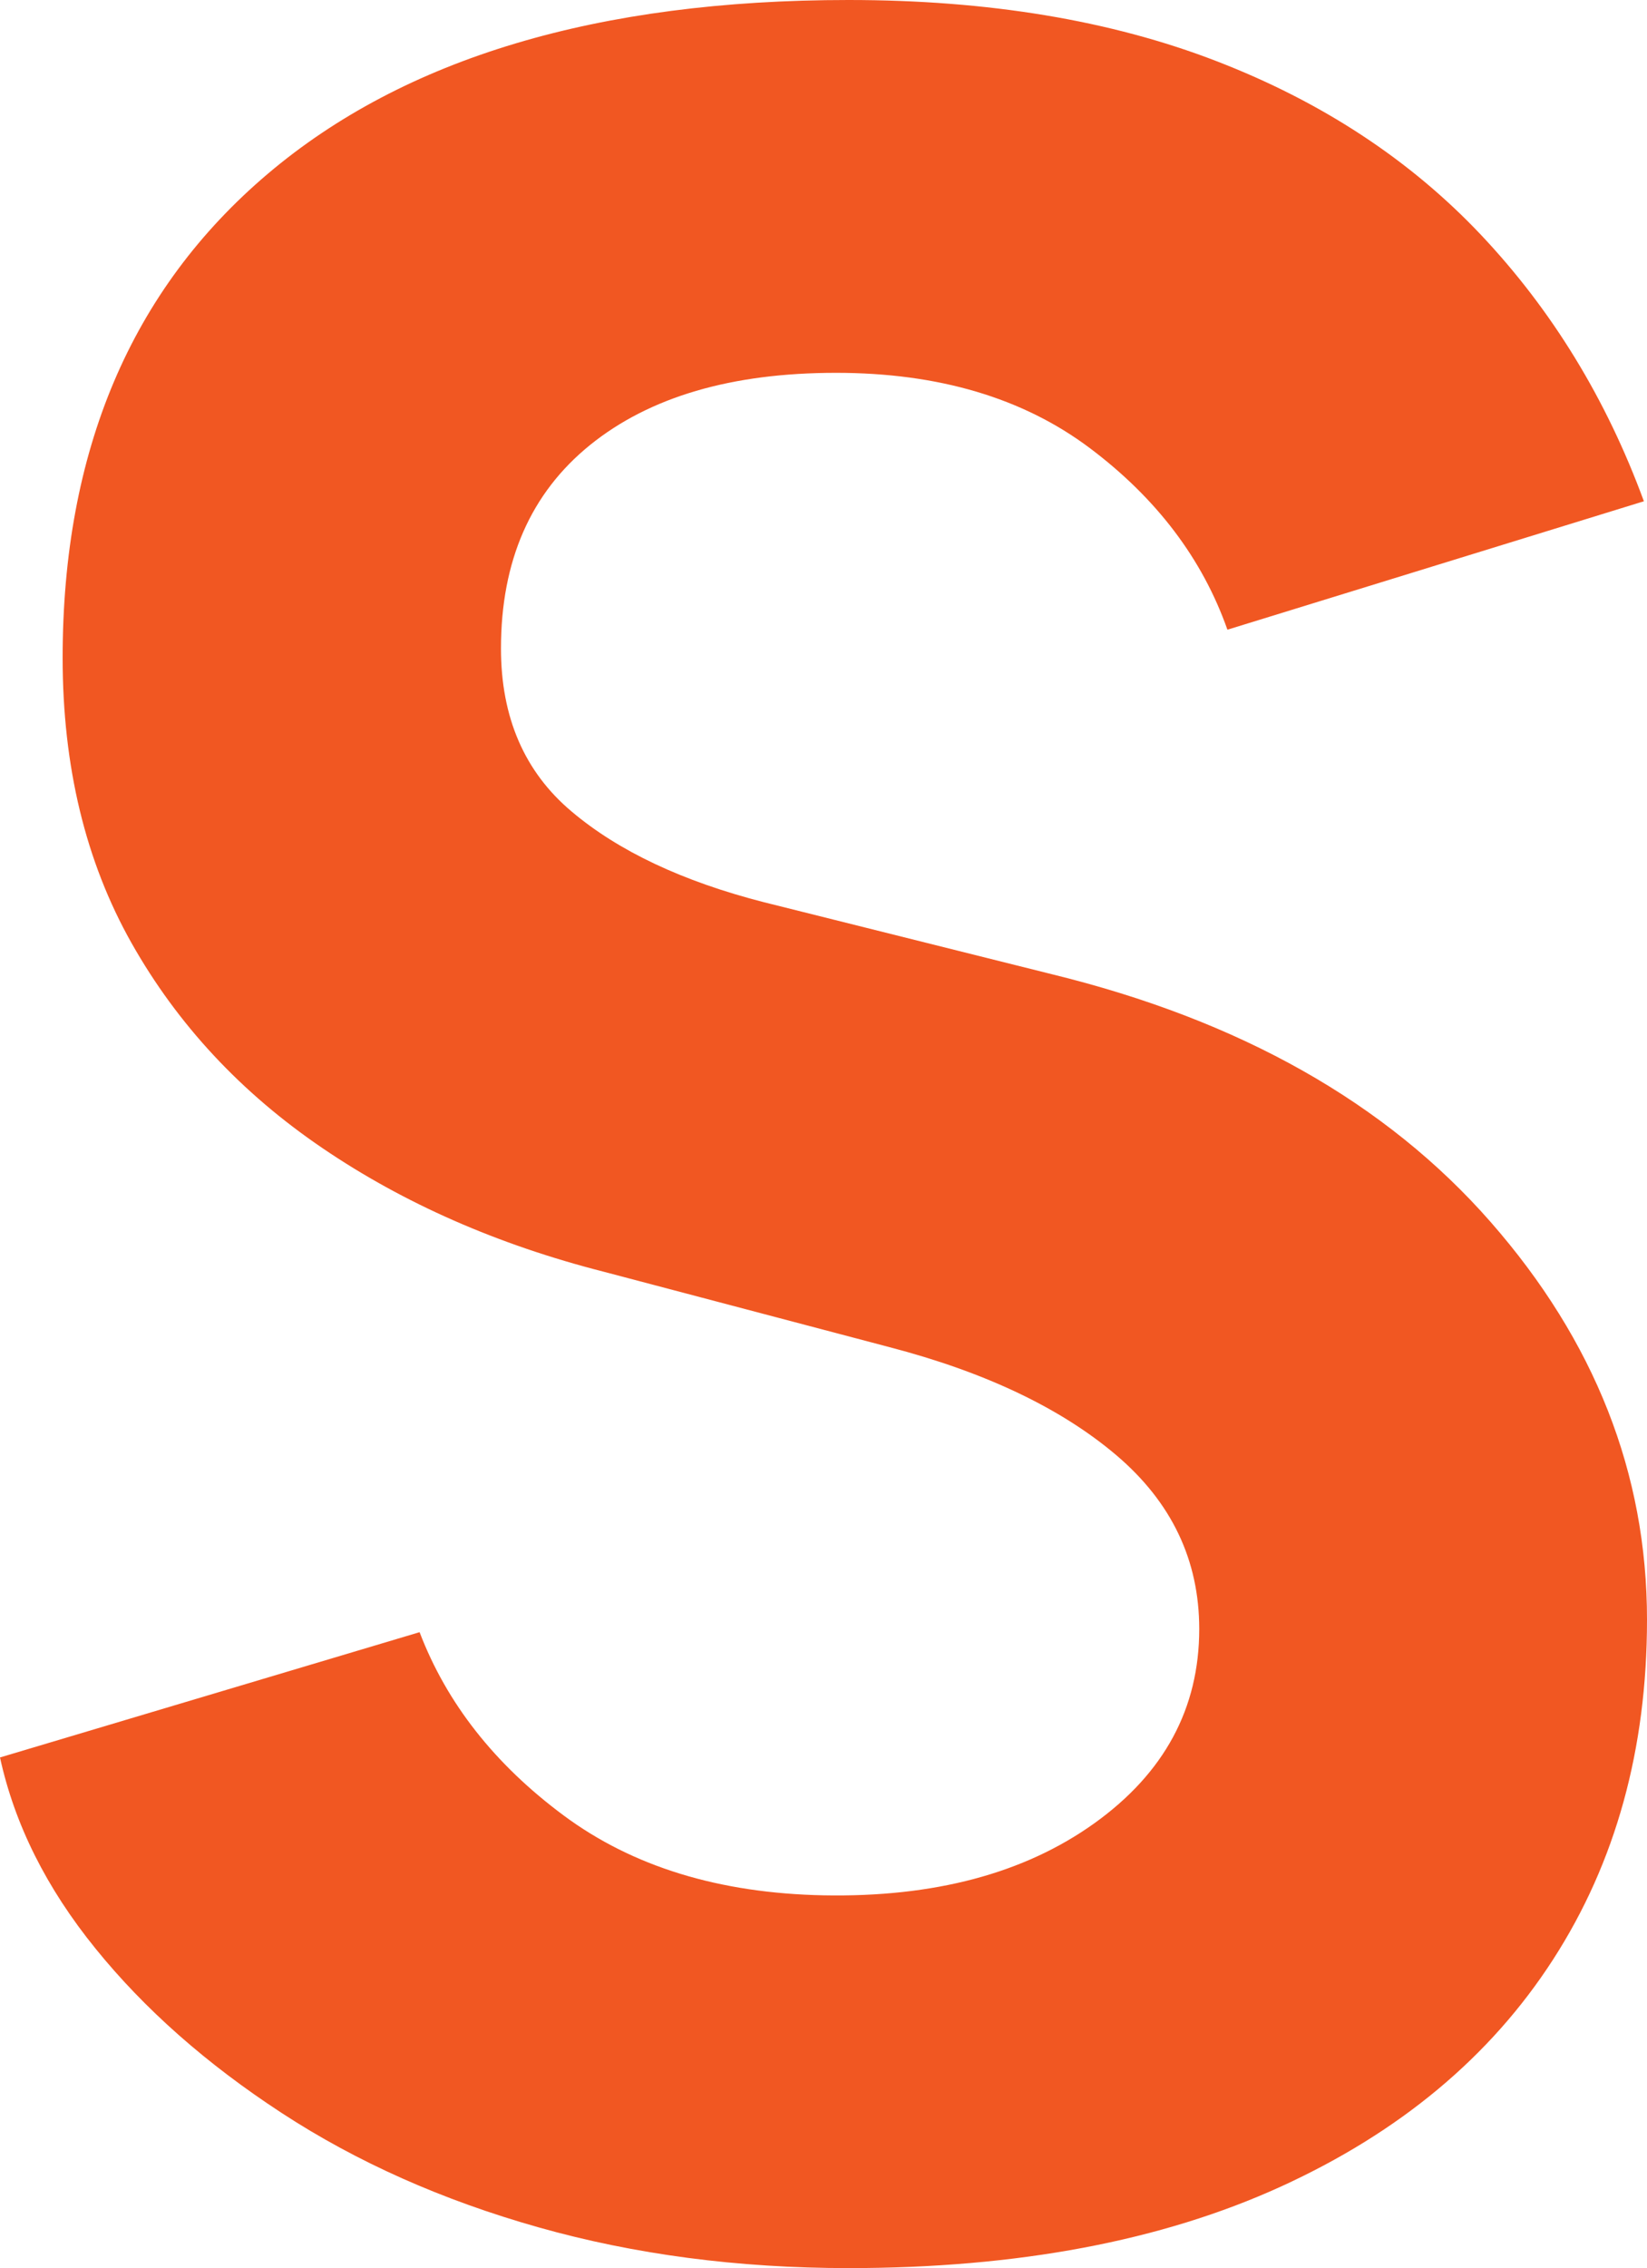
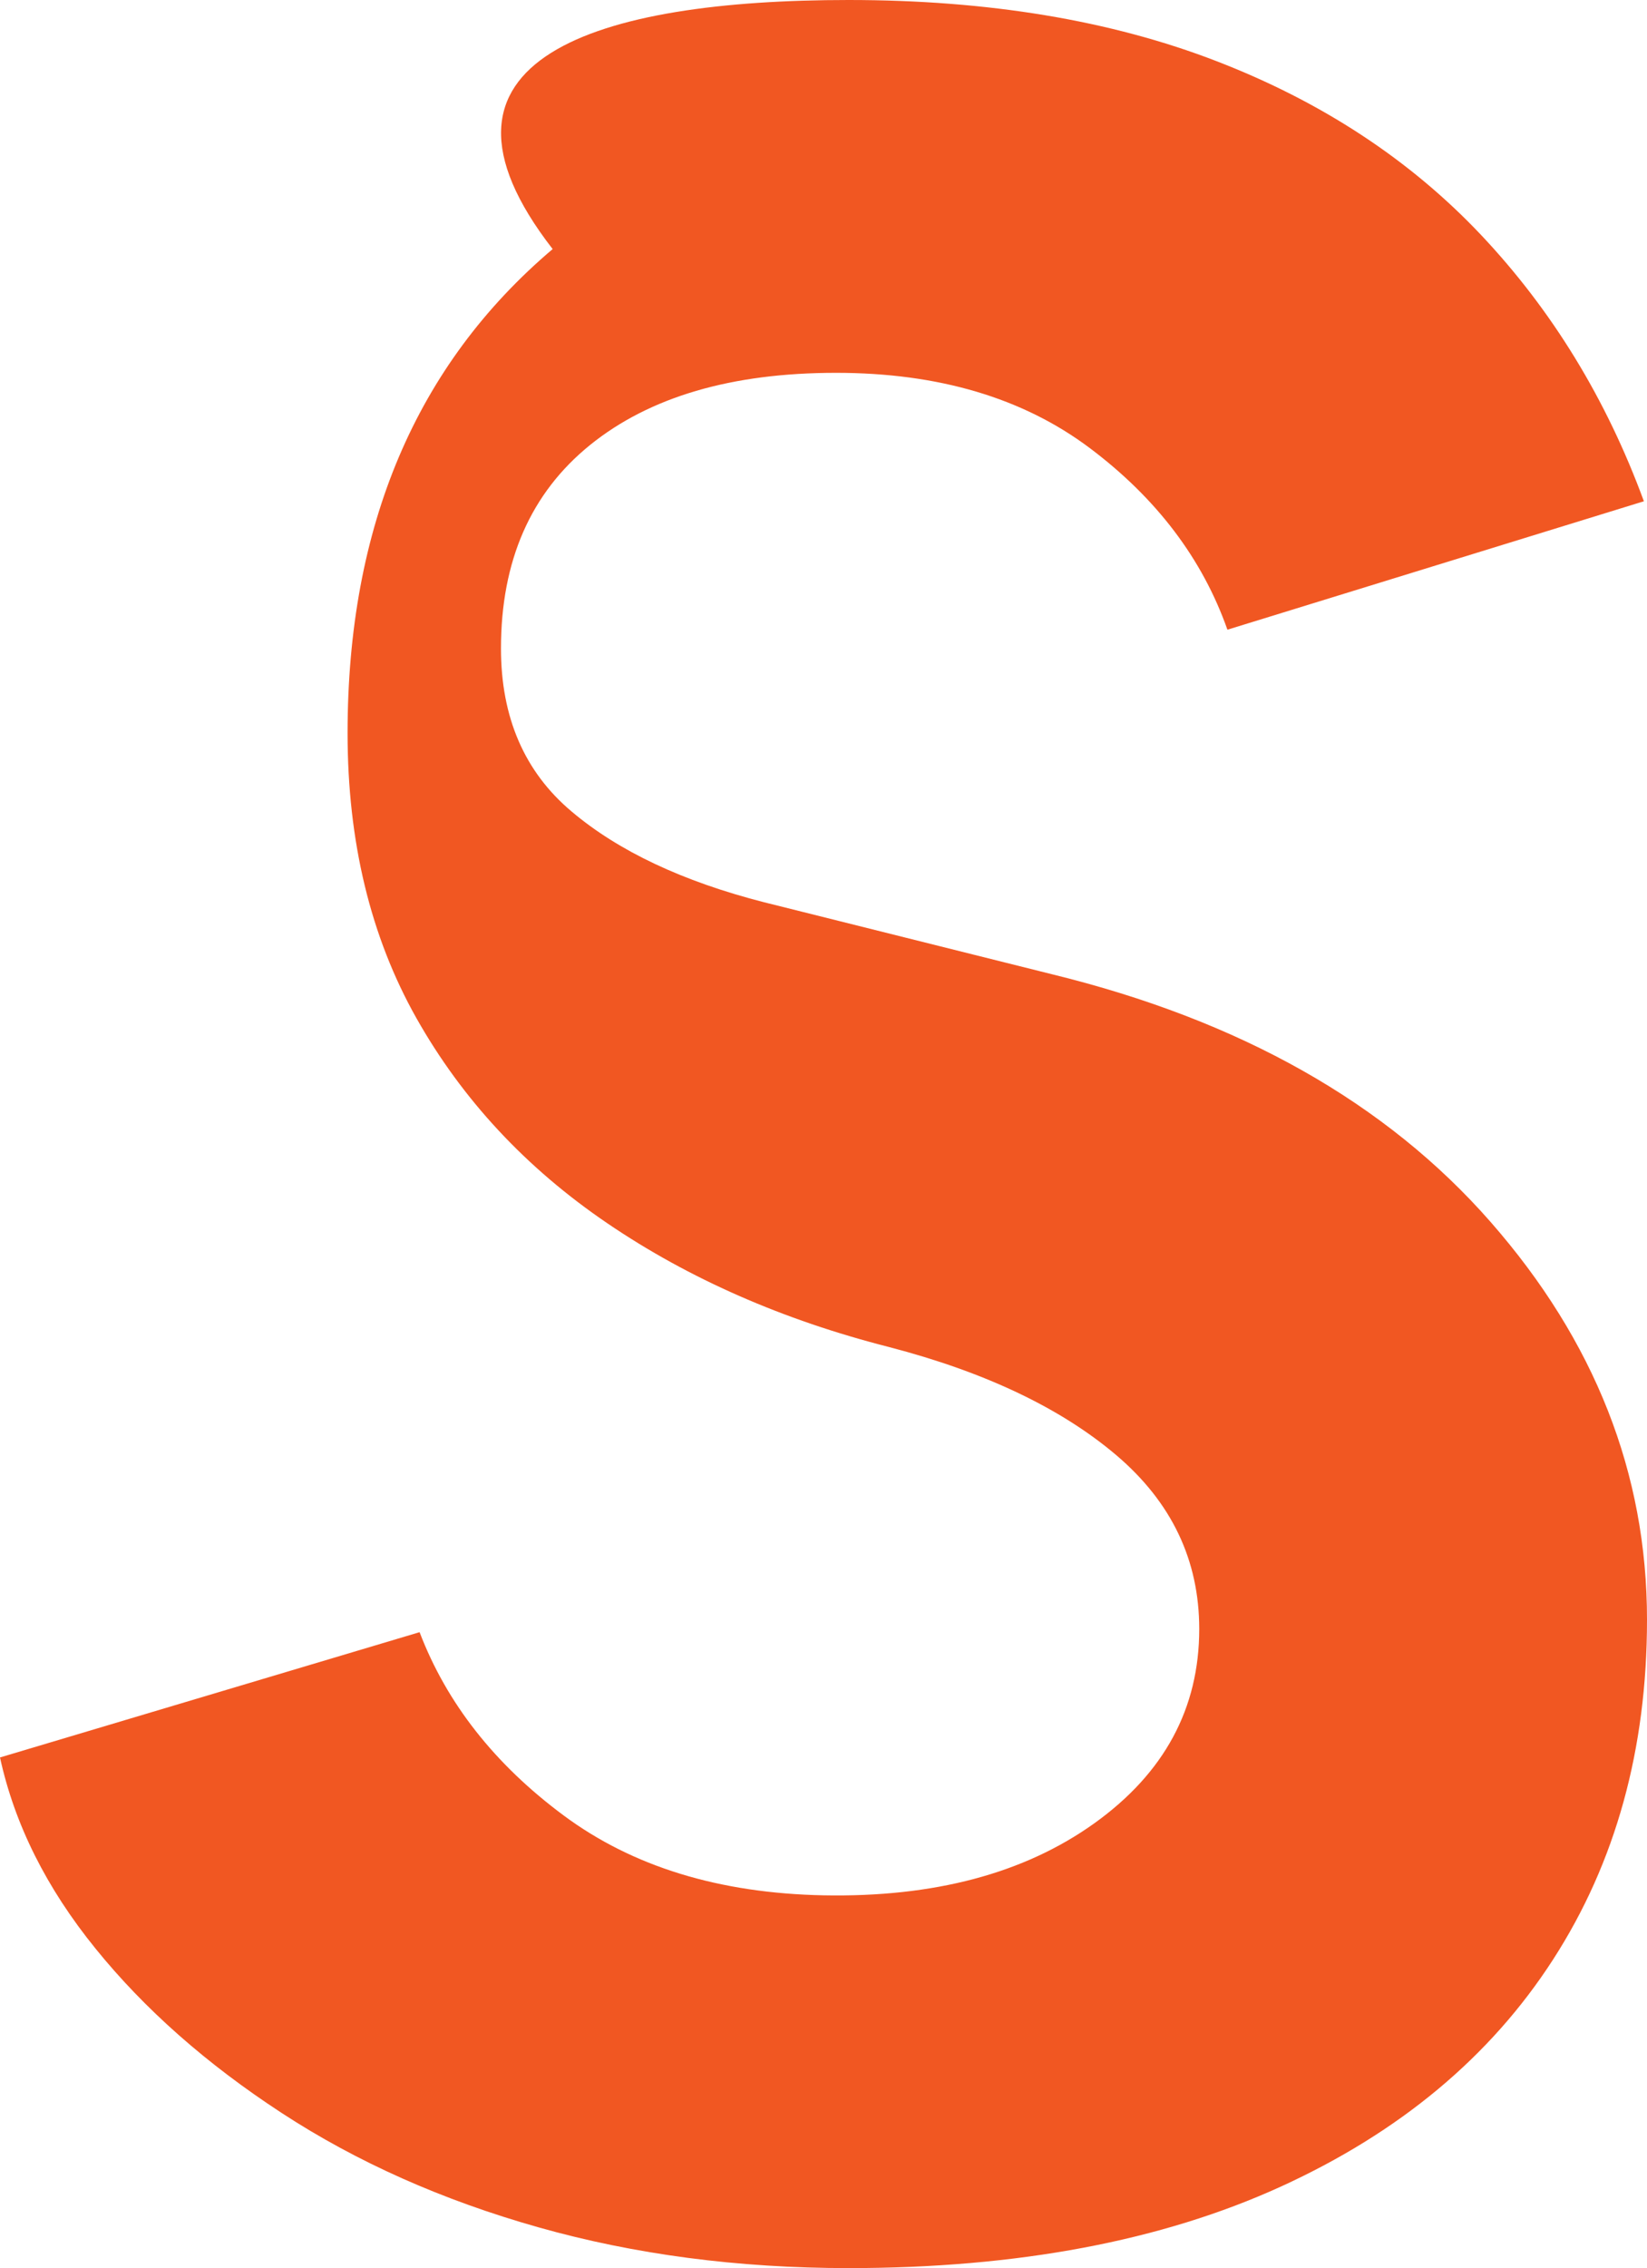
<svg xmlns="http://www.w3.org/2000/svg" id="b" viewBox="0 0 457.696 630">
  <defs>
    <style>.d{fill:#f15722;}</style>
  </defs>
  <g id="c">
-     <path class="d" d="M235.809,630c-30.747,0-59.469-3.781-86.138-11.316-26.697-7.535-50.476-18.114-71.366-31.753-20.876-13.625-38.14-28.849-51.765-45.689-13.639-16.811-22.49-34.5-26.541-53.082l116.602-34.798c7.535,19.729,20.876,36.696,40.024,50.901,19.148,14.219,43.21,21.612,72.23,22.193,30.733,.581,55.815-6.09,75.261-20.012,19.431-13.922,29.147-31.909,29.147-53.96,0-19.134-7.69-35.237-23.057-48.295-15.381-13.044-36.412-23.057-63.081-30.011l-79.184-20.89c-29.586-7.535-55.688-18.992-78.32-34.373-22.618-15.367-40.321-34.373-53.082-56.991-12.761-22.632-19.134-49.017-19.134-79.184,0-57.43,18.992-102.241,56.991-134.447C112.381,16.103,166.199,0,235.809,0c38.862,0,72.938,5.665,102.241,16.981,29.288,11.302,53.804,27.405,73.533,48.281,19.714,20.89,34.812,45.547,45.25,73.972l-115.738,35.676c-6.954-19.714-19.729-36.554-38.282-50.476-18.567-13.922-42.063-20.876-70.488-20.876-29.005,0-51.765,6.671-68.307,20.012-16.528,13.355-24.799,32.192-24.799,56.566,0,19.134,6.529,34.231,19.587,45.236,13.044,11.033,30.889,19.445,53.507,25.238l80.062,20.012c52.204,12.775,92.808,35.676,121.814,68.746,29.005,33.07,43.508,69.907,43.508,110.512,0,35.973-8.696,67.443-26.102,94.409-17.406,26.98-42.63,48.012-75.7,63.095-33.07,15.069-73.094,22.618-120.086,22.618Z" />
+     <path class="d" d="M235.809,630c-30.747,0-59.469-3.781-86.138-11.316-26.697-7.535-50.476-18.114-71.366-31.753-20.876-13.625-38.14-28.849-51.765-45.689-13.639-16.811-22.49-34.5-26.541-53.082l116.602-34.798c7.535,19.729,20.876,36.696,40.024,50.901,19.148,14.219,43.21,21.612,72.23,22.193,30.733,.581,55.815-6.09,75.261-20.012,19.431-13.922,29.147-31.909,29.147-53.96,0-19.134-7.69-35.237-23.057-48.295-15.381-13.044-36.412-23.057-63.081-30.011c-29.586-7.535-55.688-18.992-78.32-34.373-22.618-15.367-40.321-34.373-53.082-56.991-12.761-22.632-19.134-49.017-19.134-79.184,0-57.43,18.992-102.241,56.991-134.447C112.381,16.103,166.199,0,235.809,0c38.862,0,72.938,5.665,102.241,16.981,29.288,11.302,53.804,27.405,73.533,48.281,19.714,20.89,34.812,45.547,45.25,73.972l-115.738,35.676c-6.954-19.714-19.729-36.554-38.282-50.476-18.567-13.922-42.063-20.876-70.488-20.876-29.005,0-51.765,6.671-68.307,20.012-16.528,13.355-24.799,32.192-24.799,56.566,0,19.134,6.529,34.231,19.587,45.236,13.044,11.033,30.889,19.445,53.507,25.238l80.062,20.012c52.204,12.775,92.808,35.676,121.814,68.746,29.005,33.07,43.508,69.907,43.508,110.512,0,35.973-8.696,67.443-26.102,94.409-17.406,26.98-42.63,48.012-75.7,63.095-33.07,15.069-73.094,22.618-120.086,22.618Z" />
  </g>
</svg>